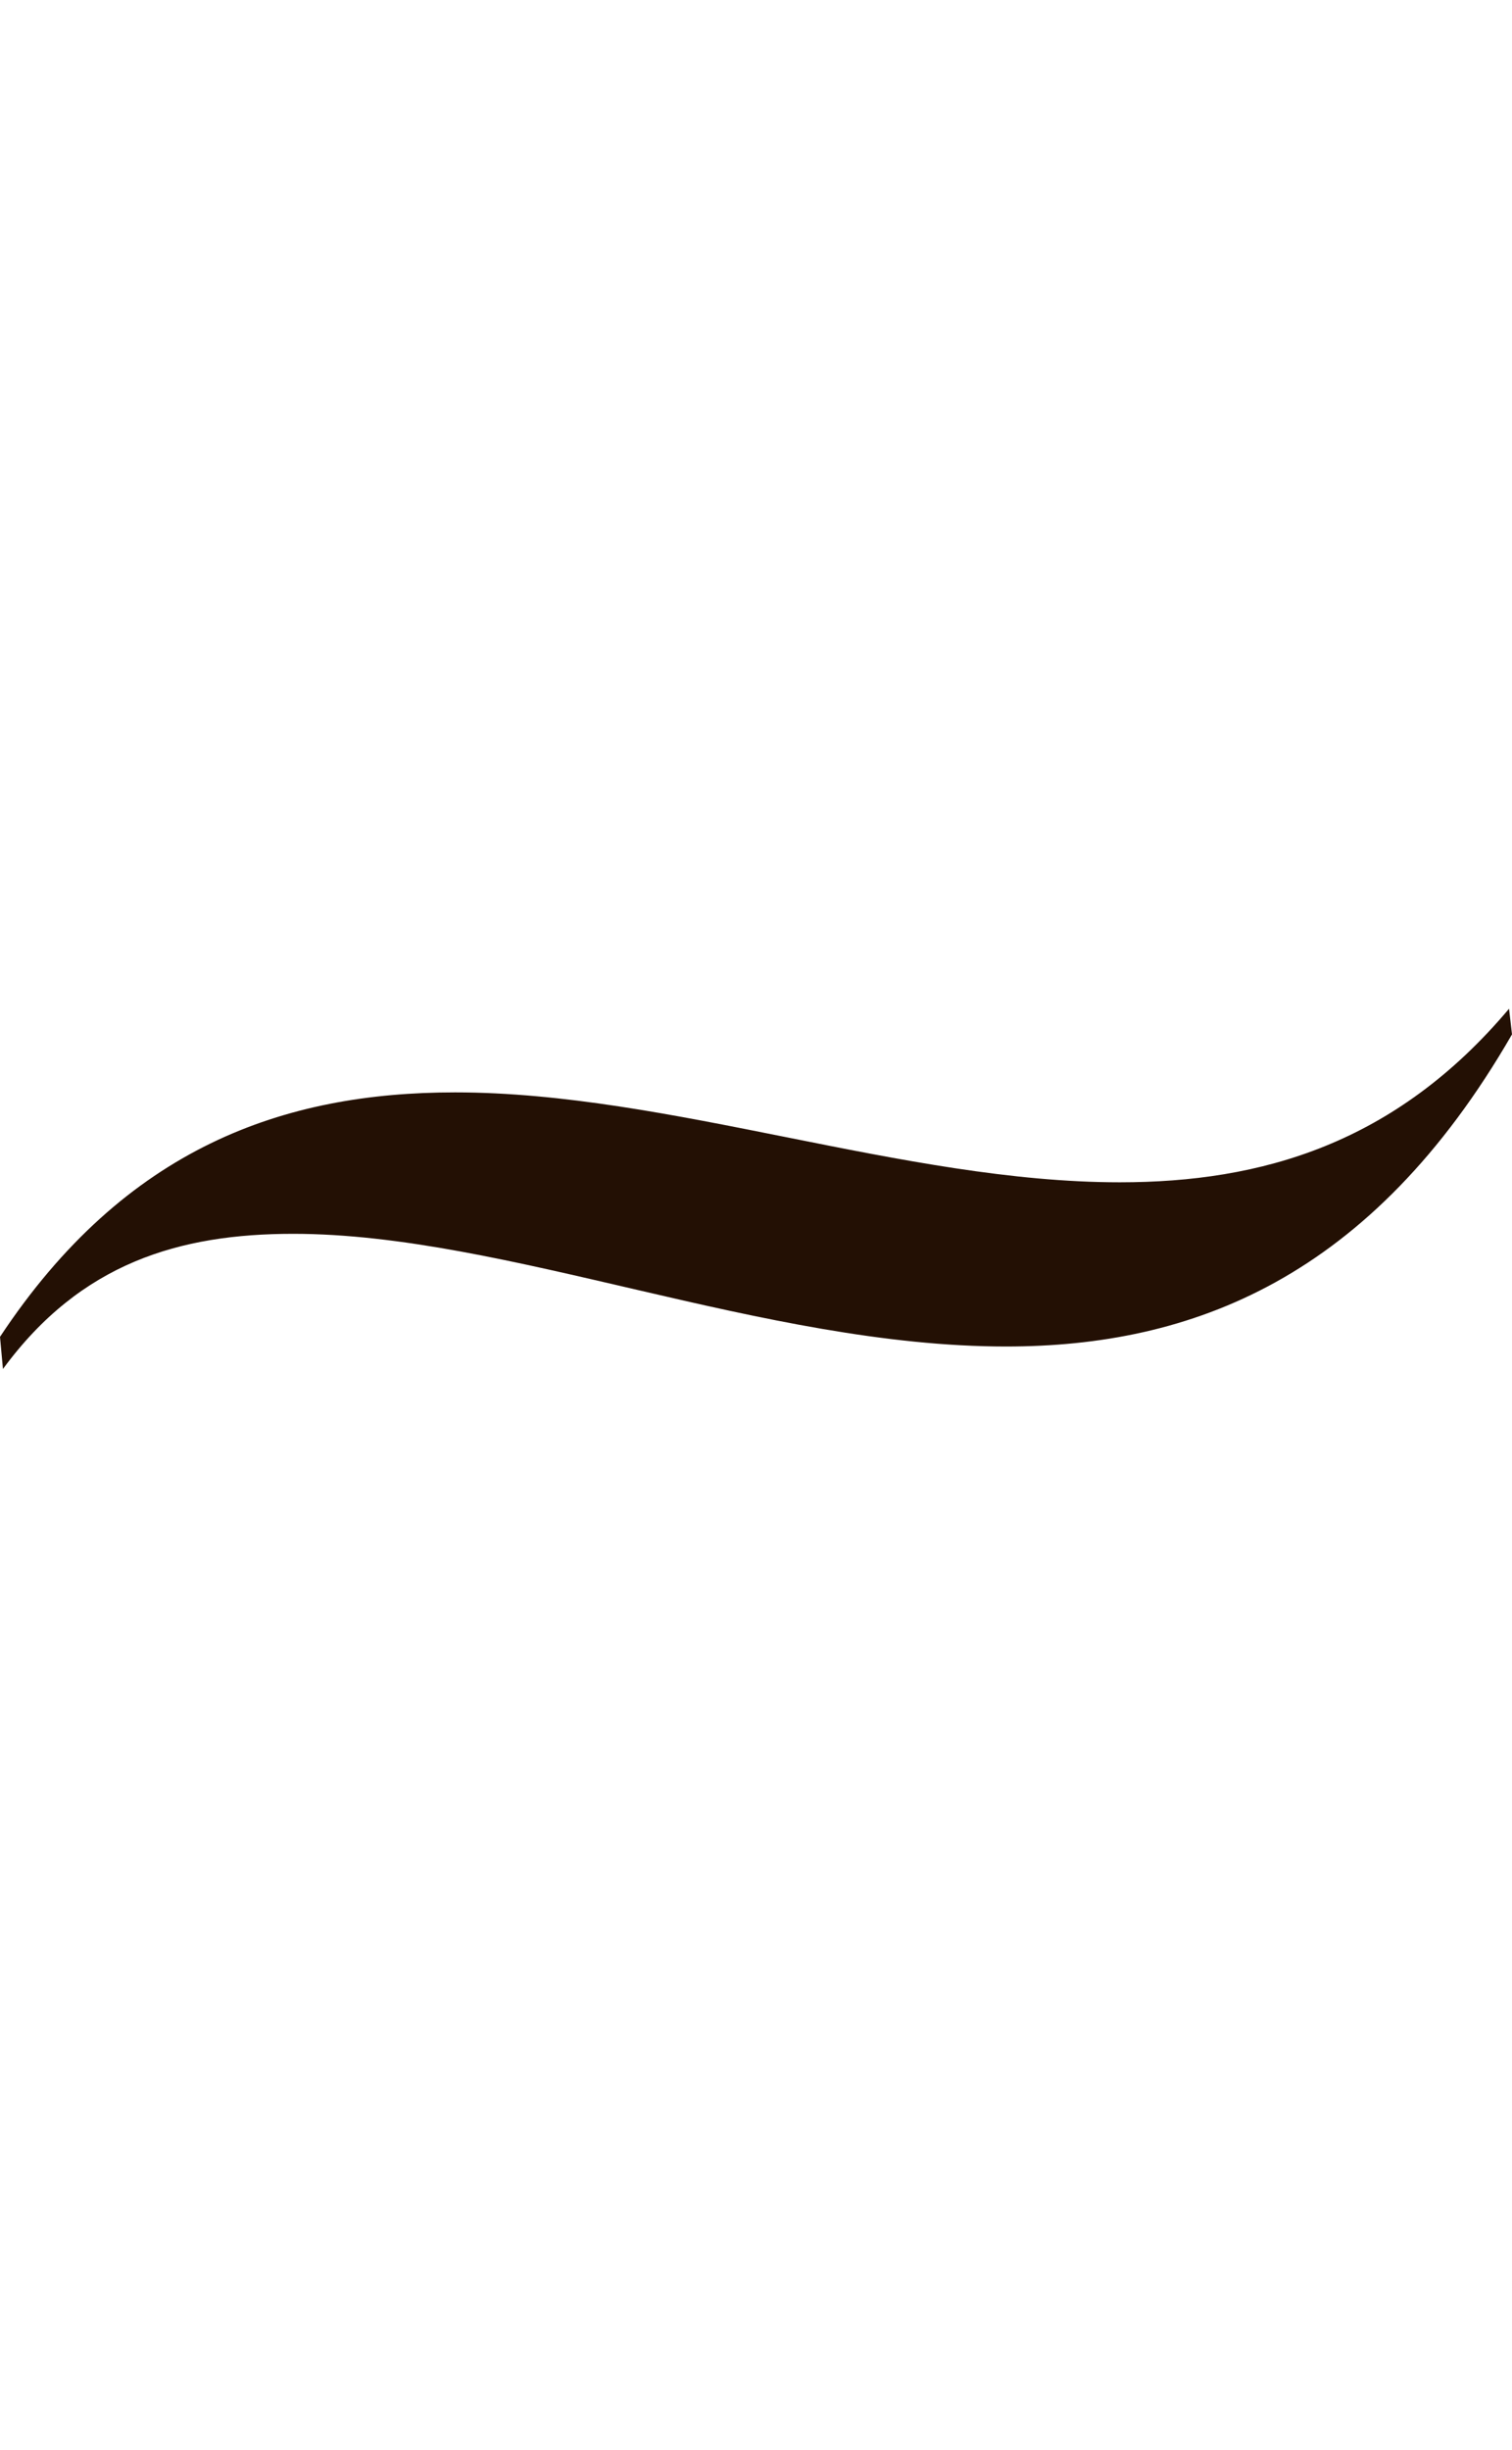
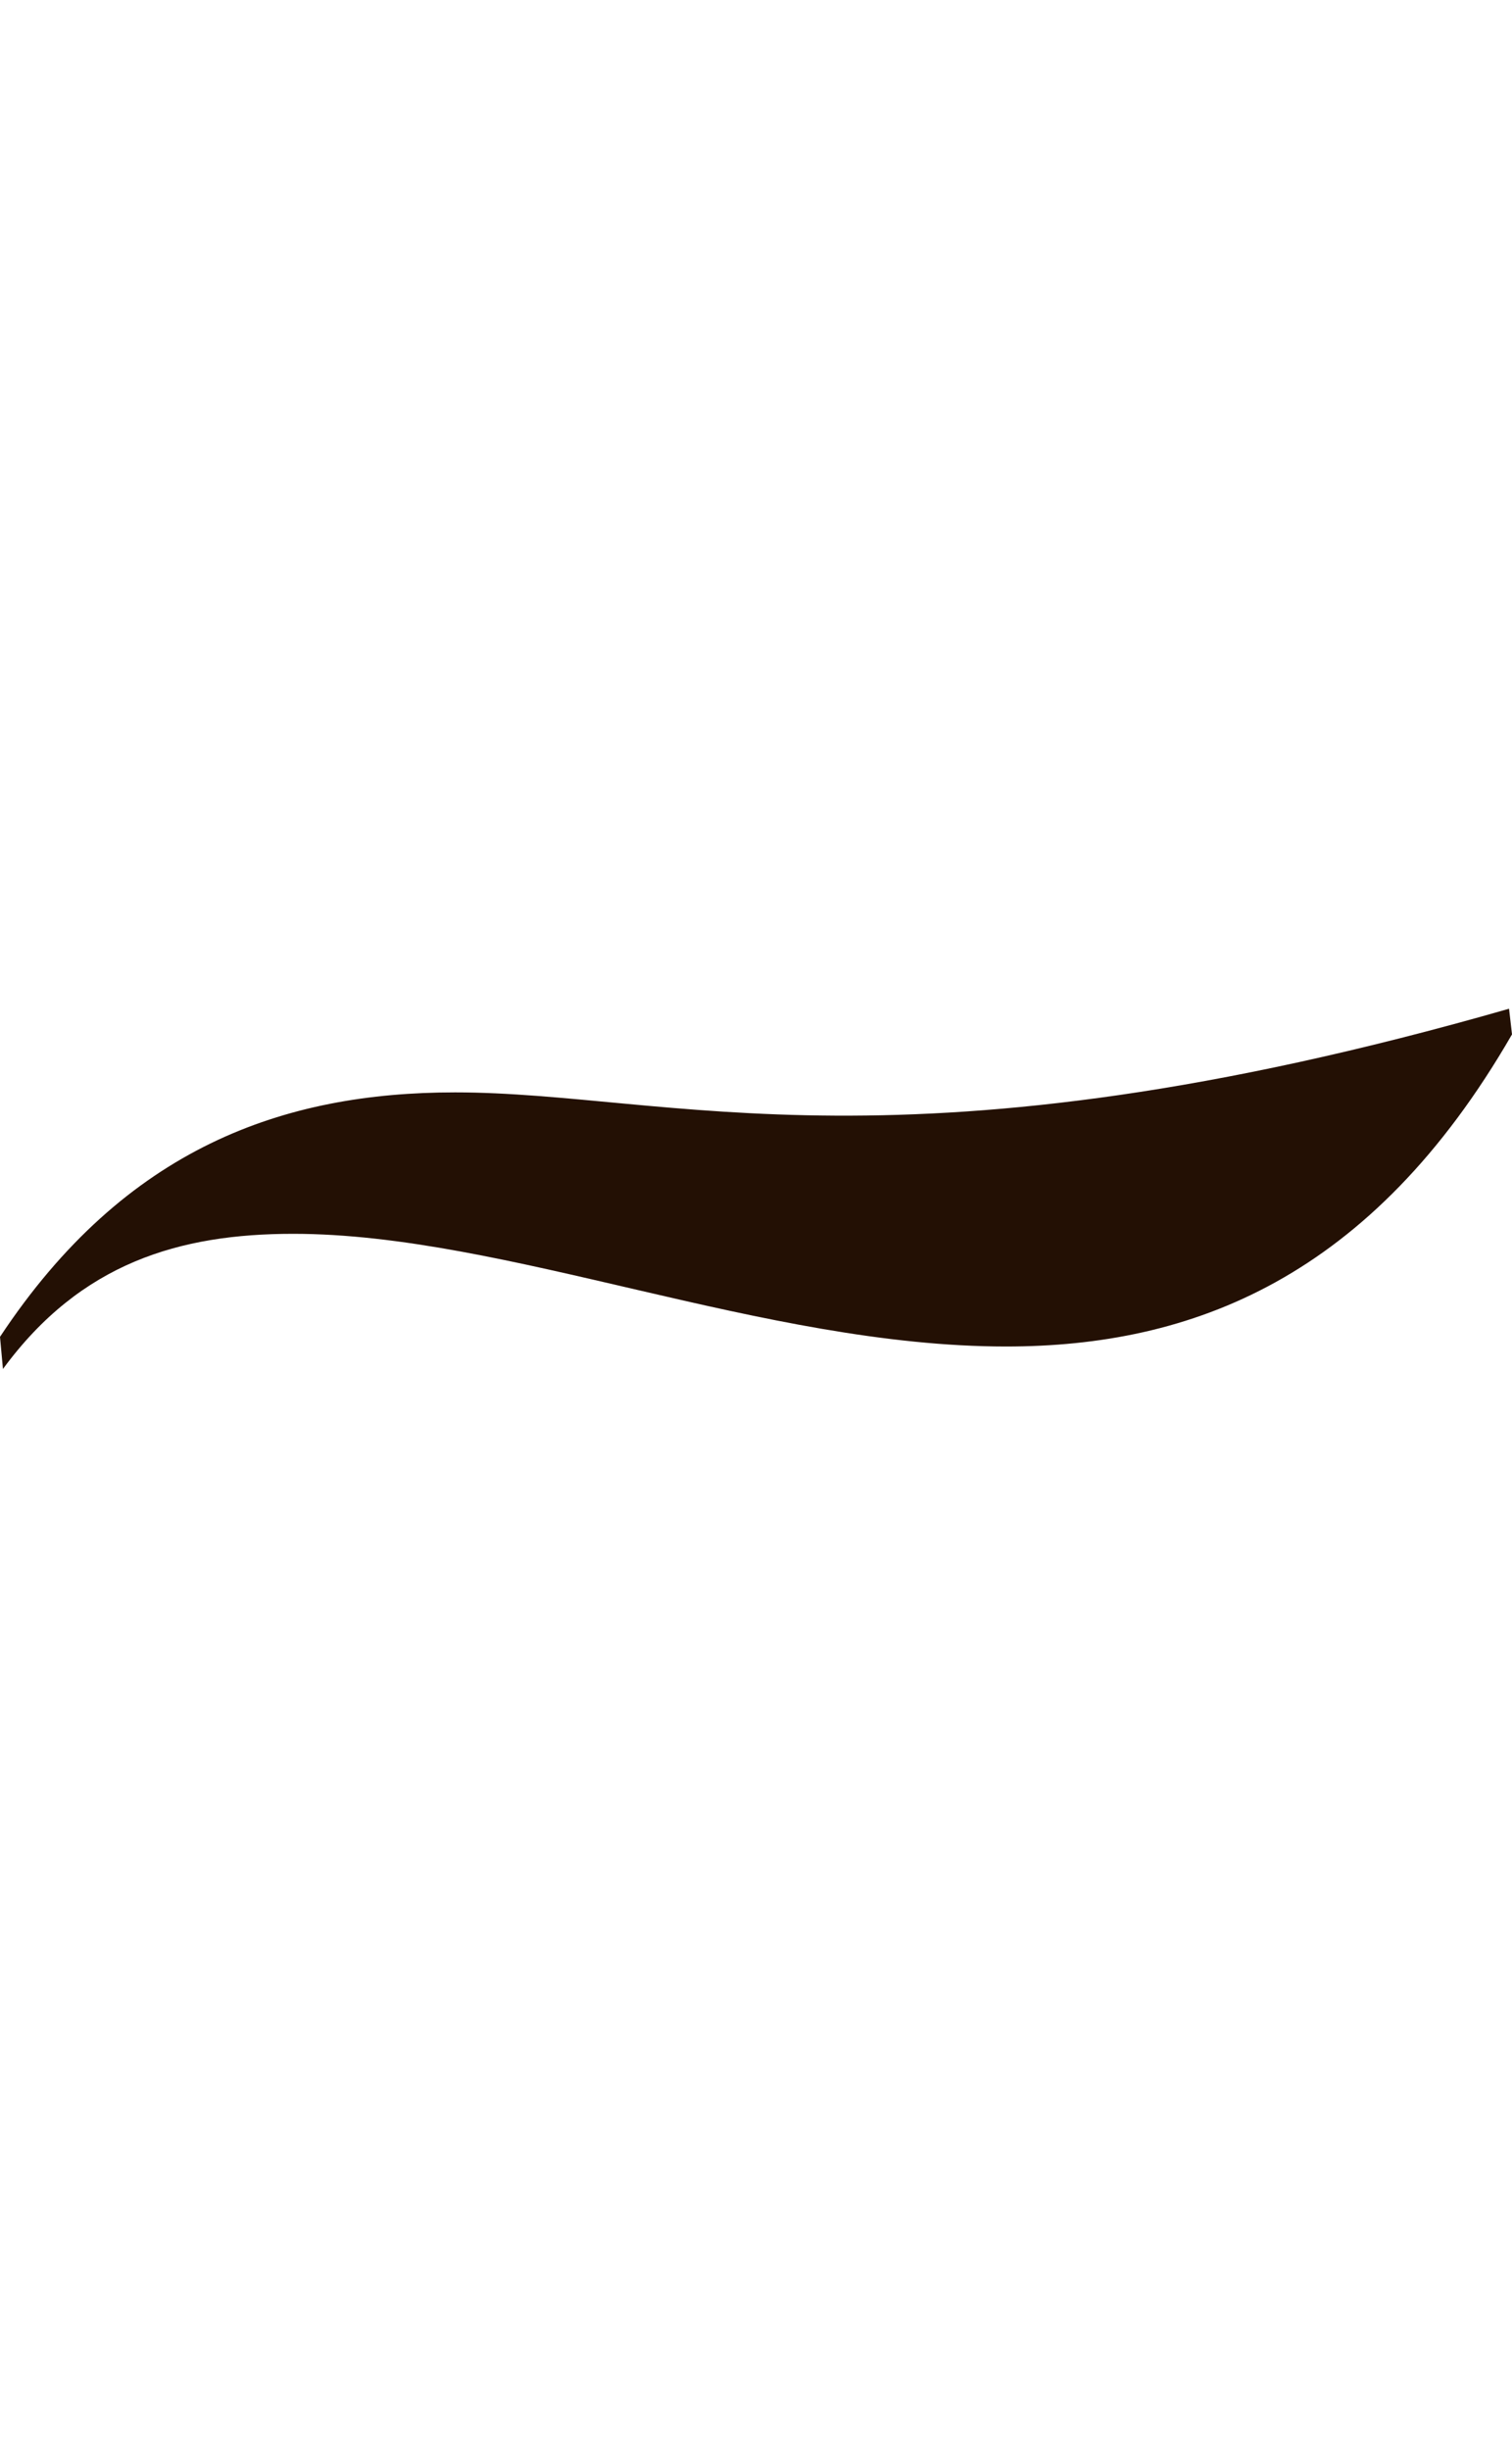
<svg xmlns="http://www.w3.org/2000/svg" width="21" height="34" viewBox="0 0 21 34" fill="none">
-   <path d="M21 14.356L20.959 14C19.378 15.876 17.521 16.409 15.552 16.409C12.557 16.409 9.3 15.161 6.321 15.161C3.948 15.161 1.744 15.919 0 18.554L0.041 19C1.122 17.527 2.494 17.124 4.073 17.124C7.027 17.124 10.603 18.688 13.973 18.688C16.549 18.688 19.043 17.748 21 14.356Z" fill="#231004" />
+   <path d="M21 14.356L20.959 14C12.557 16.409 9.3 15.161 6.321 15.161C3.948 15.161 1.744 15.919 0 18.554L0.041 19C1.122 17.527 2.494 17.124 4.073 17.124C7.027 17.124 10.603 18.688 13.973 18.688C16.549 18.688 19.043 17.748 21 14.356Z" fill="#231004" />
</svg>